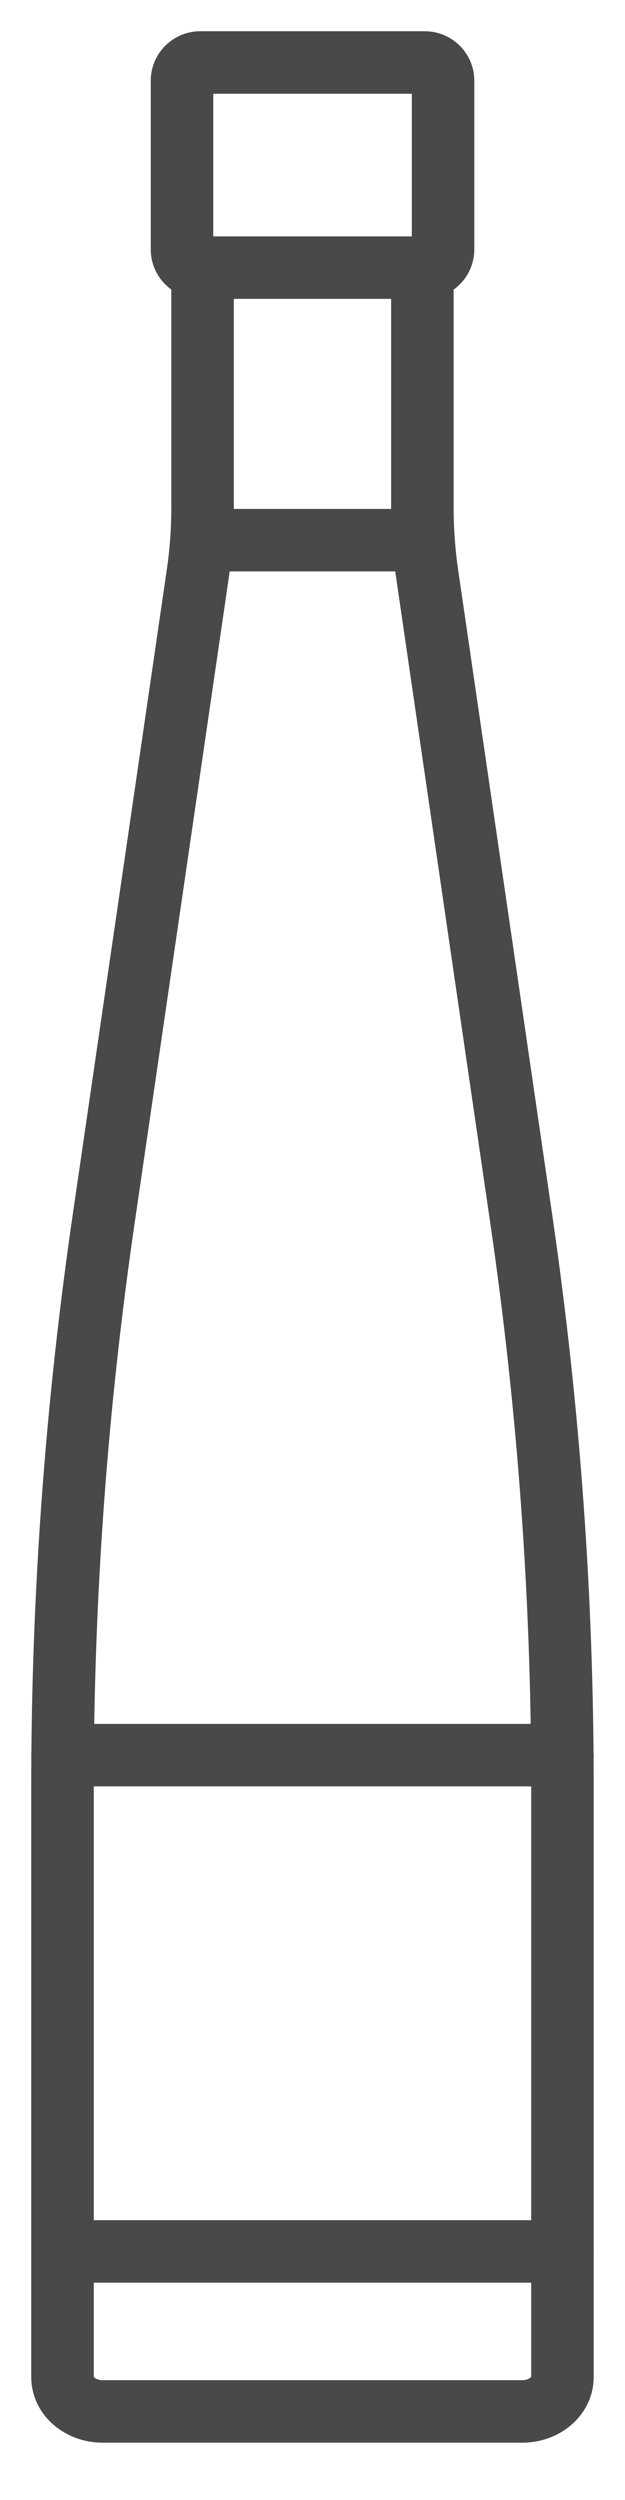
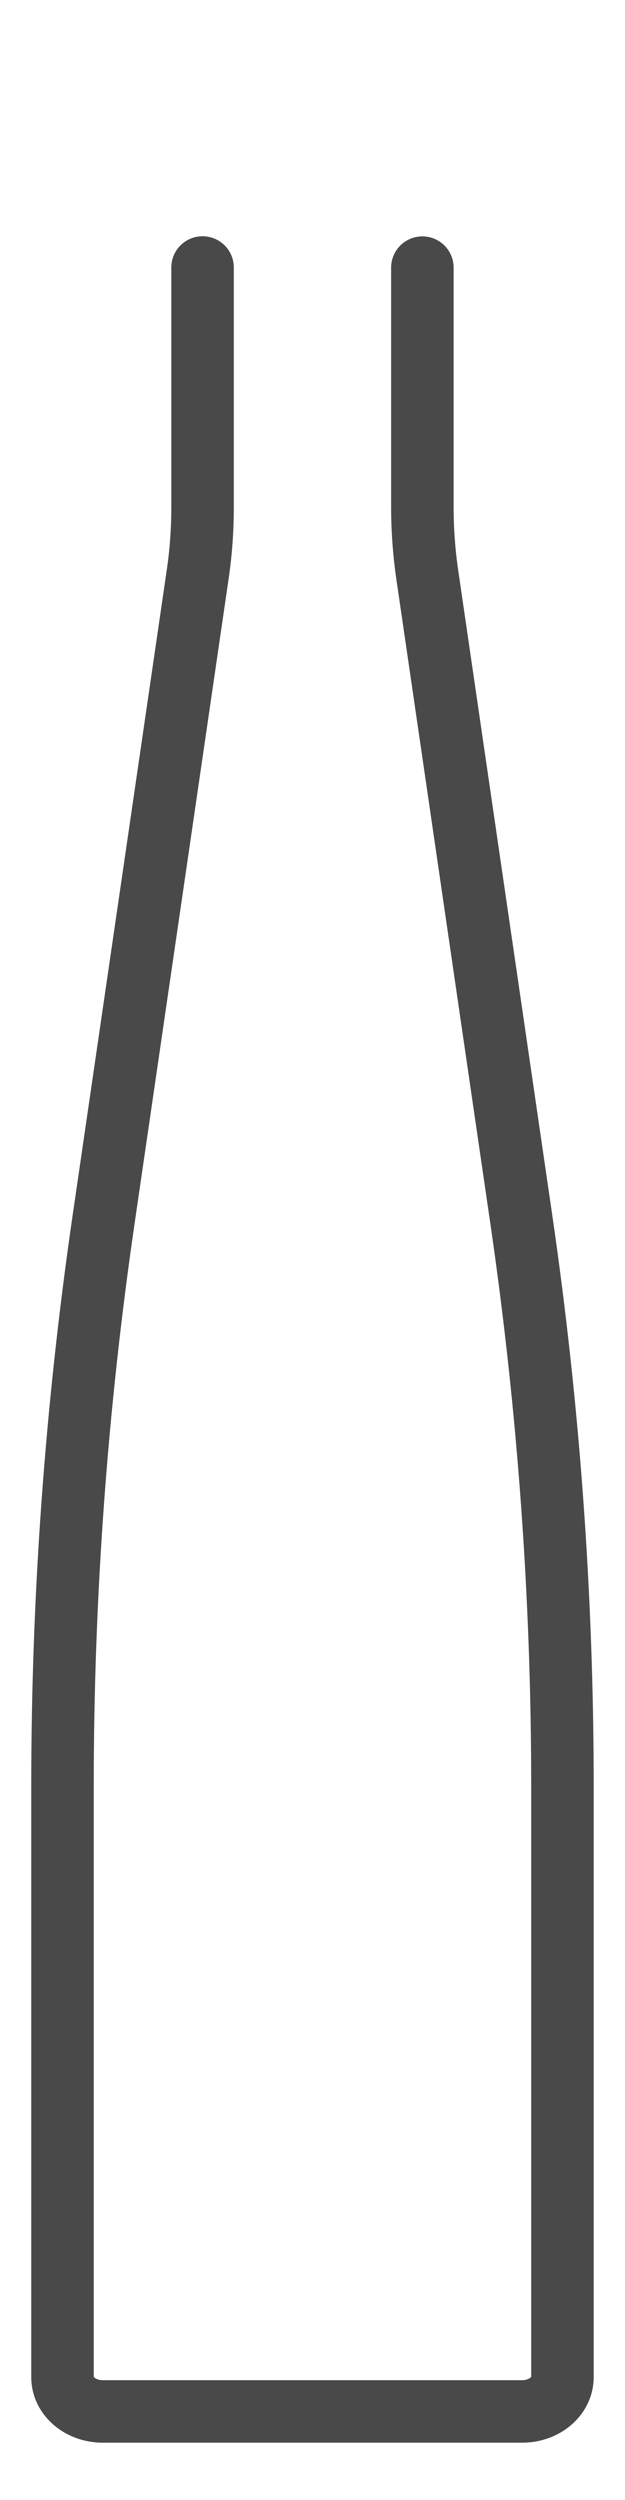
<svg xmlns="http://www.w3.org/2000/svg" width="10" height="40" viewBox="0 0 10 40" fill="none">
-   <path d="M6.797 4.282H3.204C3.043 4.282 2.912 4.151 2.912 3.99V1.292C2.912 1.131 3.043 1 3.204 1H6.797C6.958 1 7.089 1.131 7.089 1.292V3.99C7.089 4.151 6.958 4.282 6.797 4.282Z" stroke="#4A4949" stroke-miterlimit="10" stroke-linecap="round" />
  <path d="M6.758 4.282V8.112C6.758 8.474 6.784 8.834 6.836 9.193L8.341 19.511C8.779 22.517 8.999 25.544 8.999 28.575V38.036C8.999 38.338 8.711 38.583 8.356 38.583H1.643C1.288 38.583 1 38.338 1 38.036V28.573C1 25.543 1.22 22.516 1.658 19.509L3.163 9.191C3.216 8.833 3.241 8.472 3.241 8.111V4.28" stroke="#4A4949" stroke-miterlimit="10" stroke-linecap="round" />
-   <path d="M1 28.082H8.999" stroke="#4A4949" stroke-miterlimit="10" stroke-linecap="round" />
-   <path d="M3.232 8.643H6.768" stroke="#4A4949" stroke-miterlimit="10" stroke-linecap="round" />
-   <path d="M1 36.023H8.999" stroke="#4A4949" stroke-miterlimit="10" stroke-linecap="round" />
</svg>